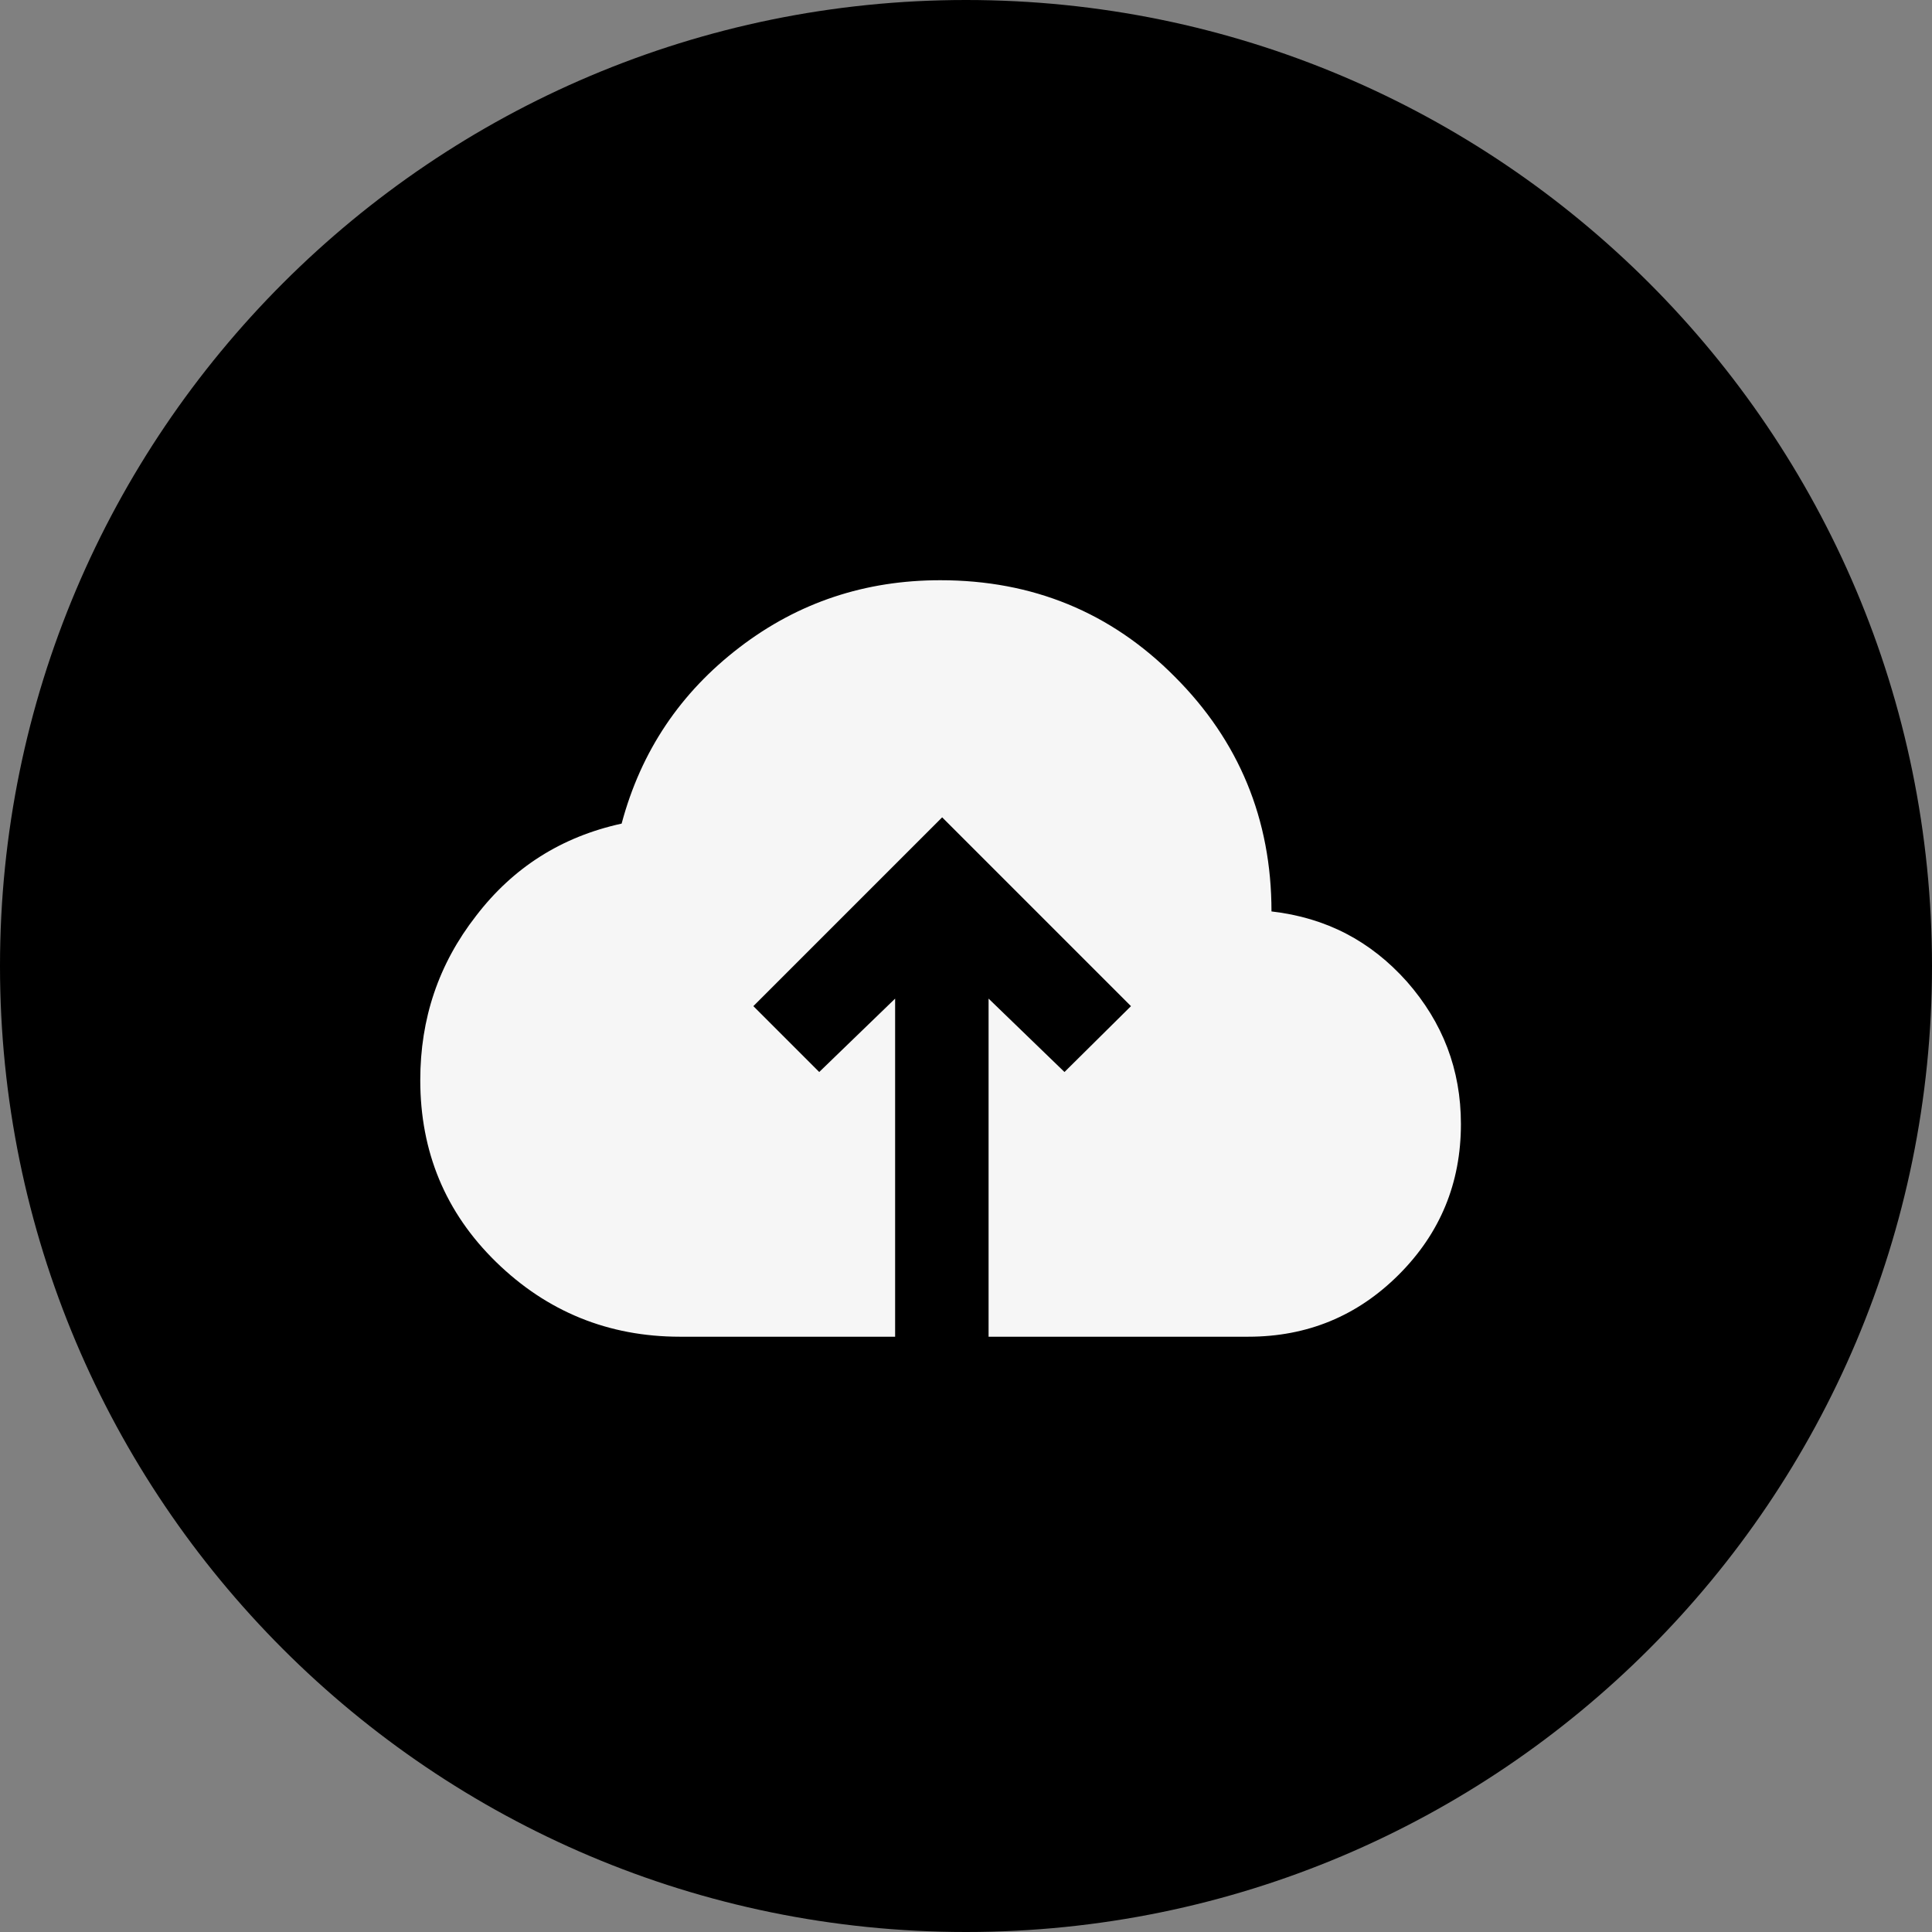
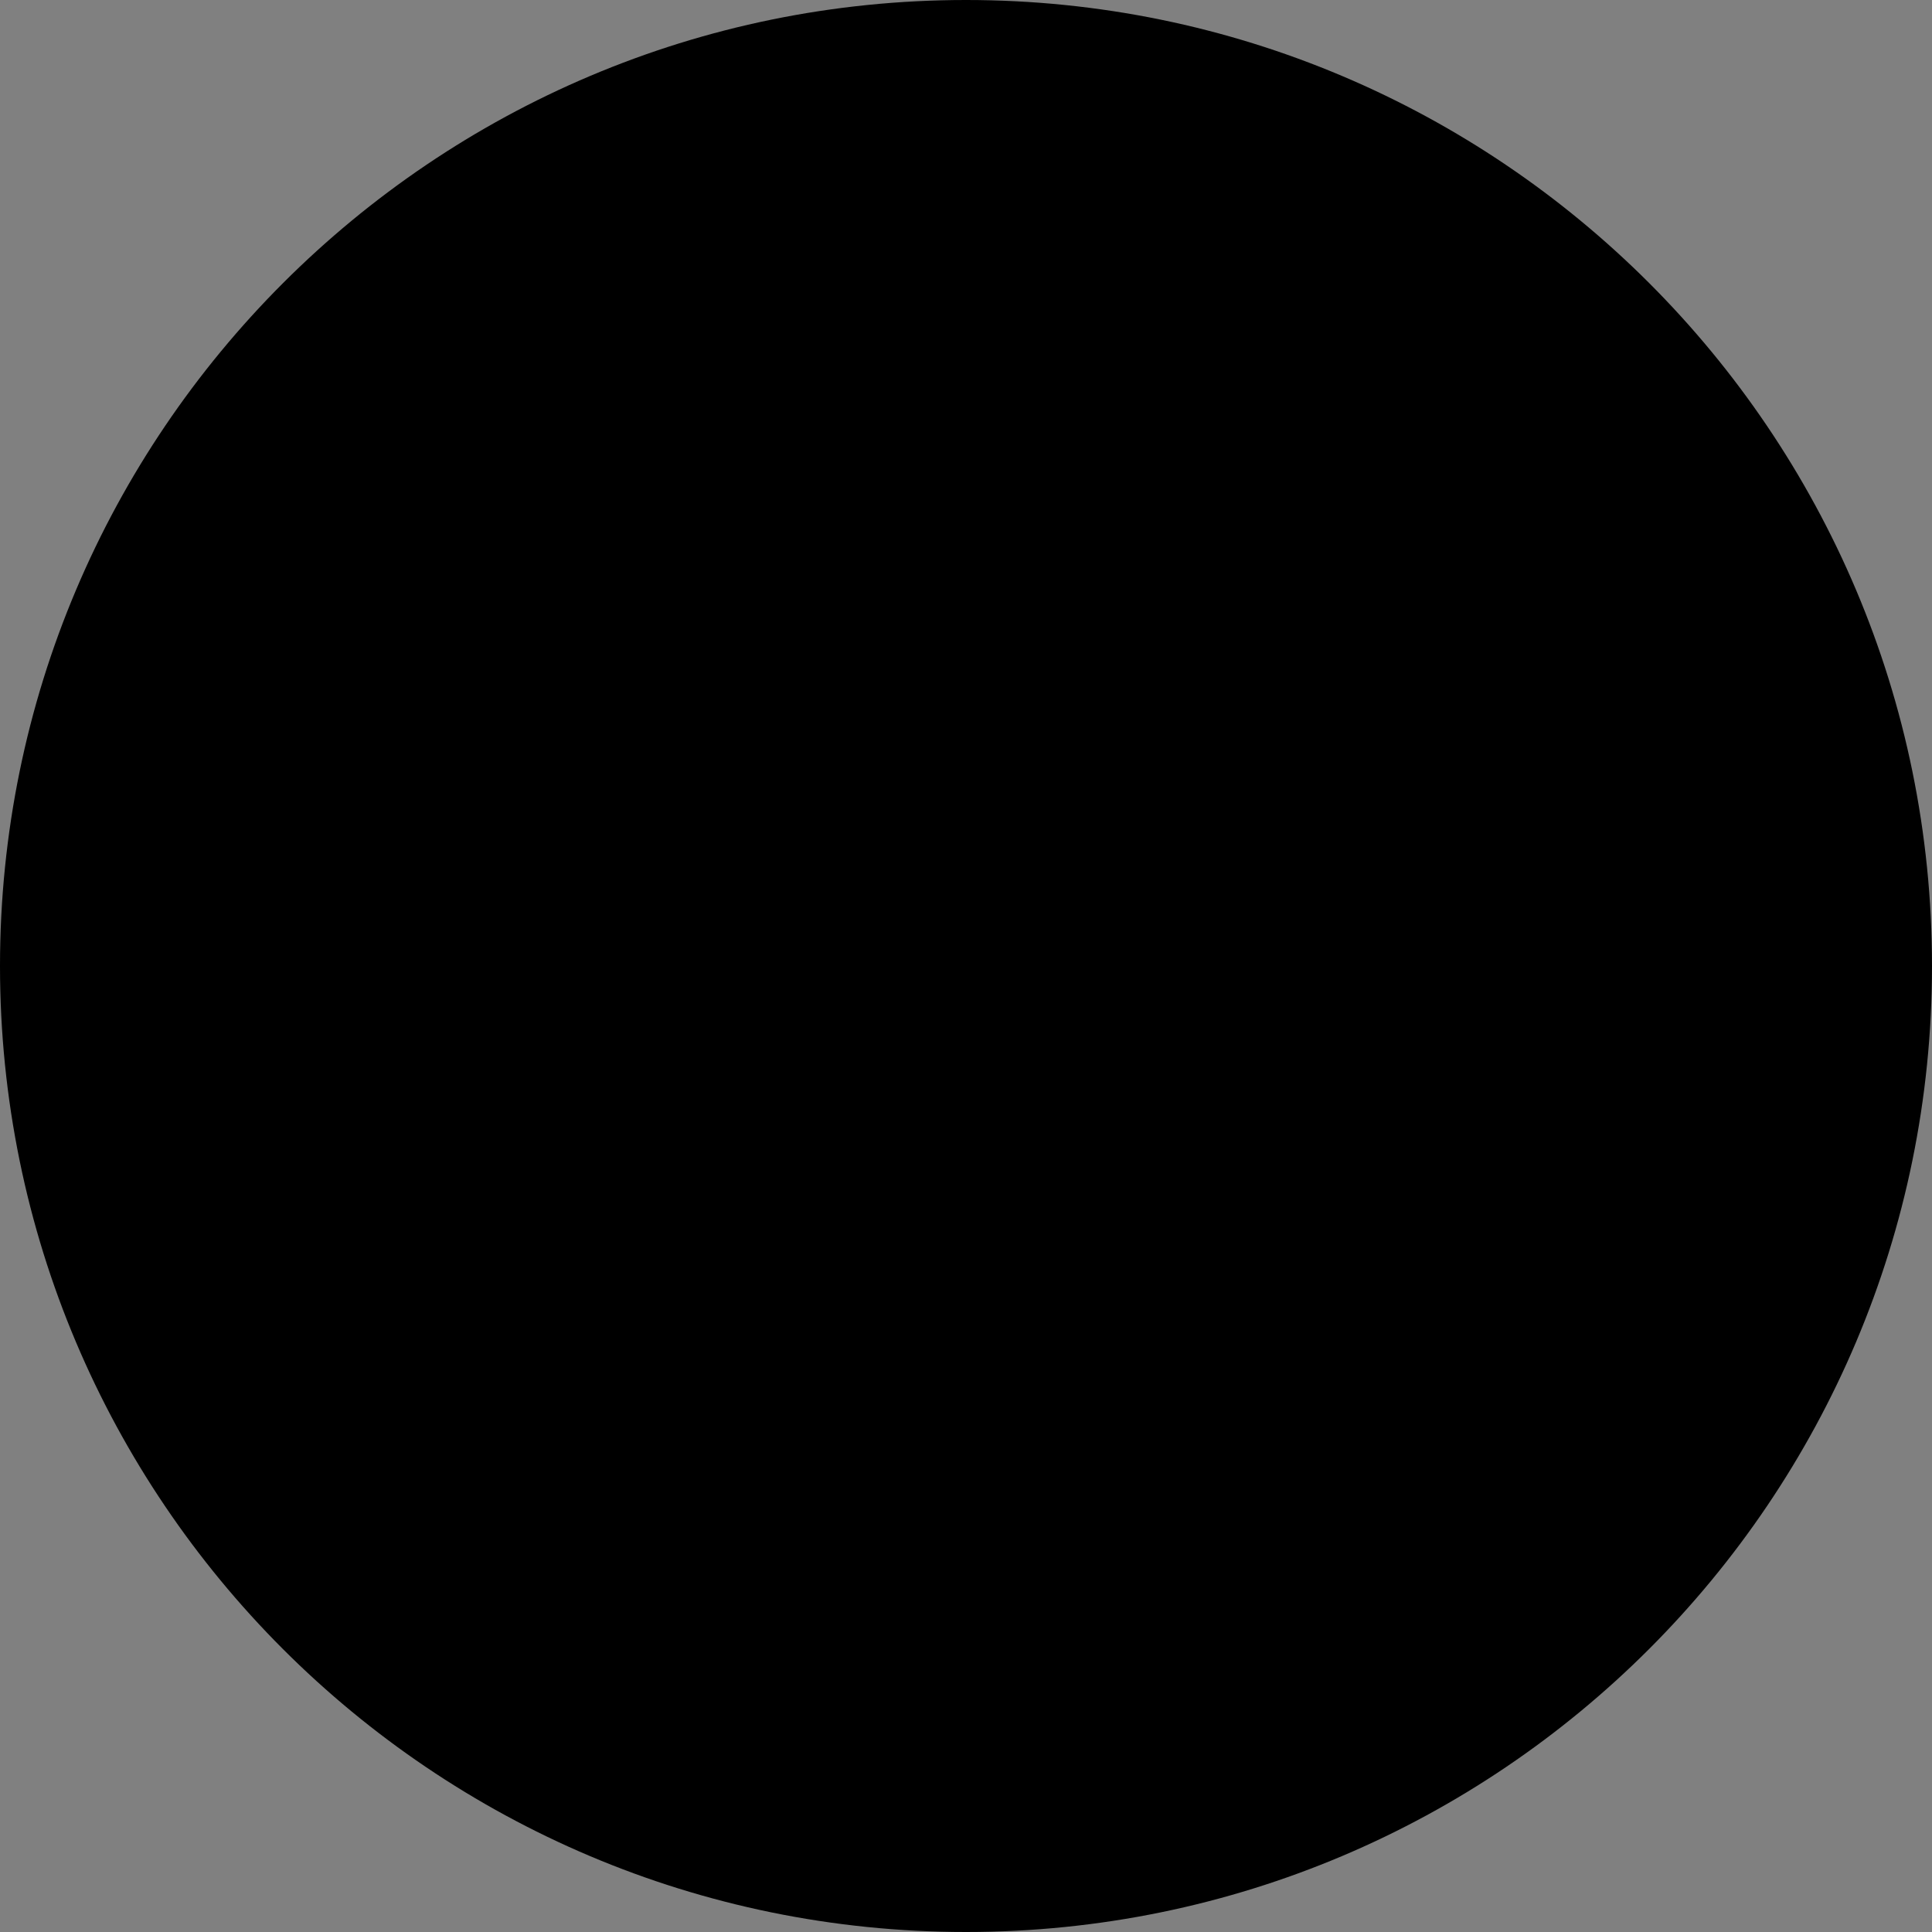
<svg xmlns="http://www.w3.org/2000/svg" id="Capa_2" data-name="Capa 2" viewBox="0 0 30.8 30.8">
  <rect x="0" y="0" width="30.8" height="30.8" fill="#808080" stroke="none" />
  <defs>
    <style>      .cls-1 {        fill: #f6f6f6;      }    </style>
  </defs>
  <g id="Capa_1-2" data-name="Capa 1">
    <g>
      <path d="M30.8,15.4c0,8.5-6.89,15.4-15.4,15.4S0,23.9,0,15.4,6.9,0,15.4,0s15.4,6.89,15.4,15.4" />
-       <path class="cls-1" d="M14.23,21.31h-3.39c-1.14,0-2.12-.4-2.93-1.19-.81-.79-1.21-1.76-1.21-2.9,0-.98.29-1.85.89-2.62.59-.77,1.36-1.26,2.32-1.47.31-1.16.94-2.09,1.88-2.81s2.01-1.07,3.2-1.07c1.47,0,2.72.51,3.74,1.54,1.02,1.02,1.54,2.27,1.54,3.74.87.1,1.58.47,2.16,1.12.57.65.86,1.4.86,2.27,0,.94-.33,1.74-.99,2.4-.66.66-1.46.99-2.4.99h-4.14v-5.39l1.21,1.17,1.06-1.05-3.01-3.01-3.01,3.01,1.05,1.05,1.21-1.17v5.39Z" />
    </g>
  </g>
</svg>